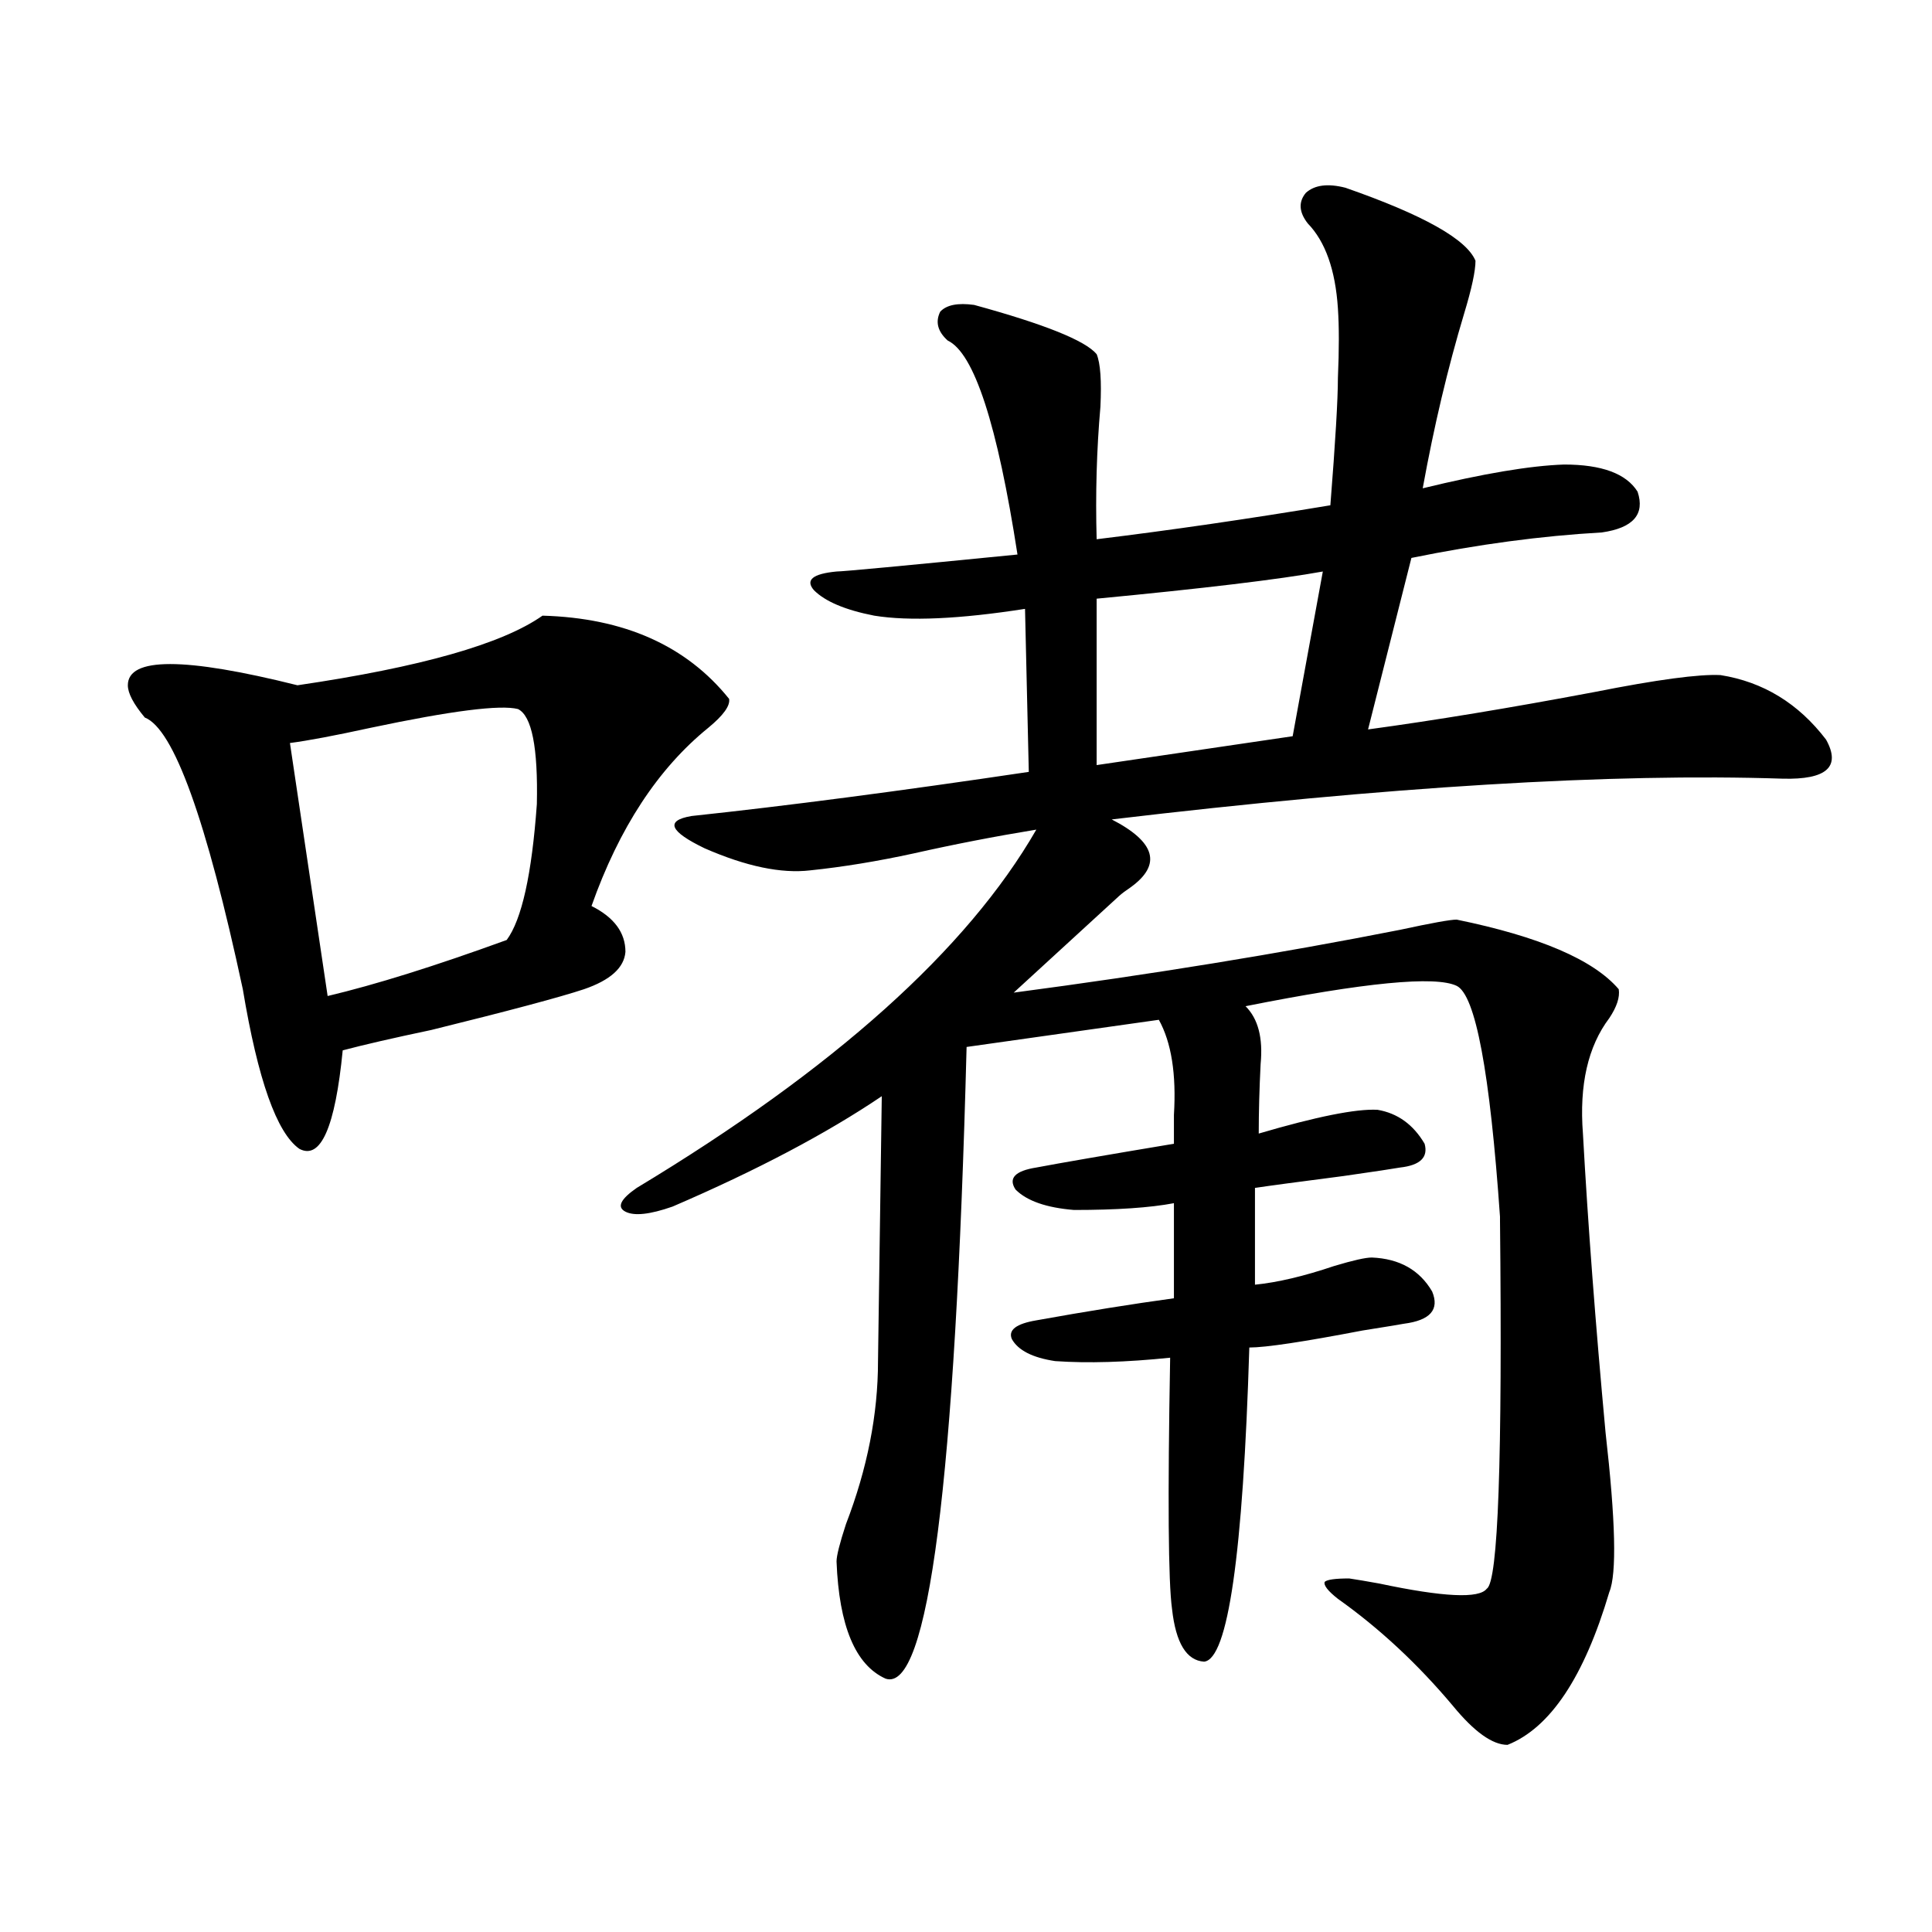
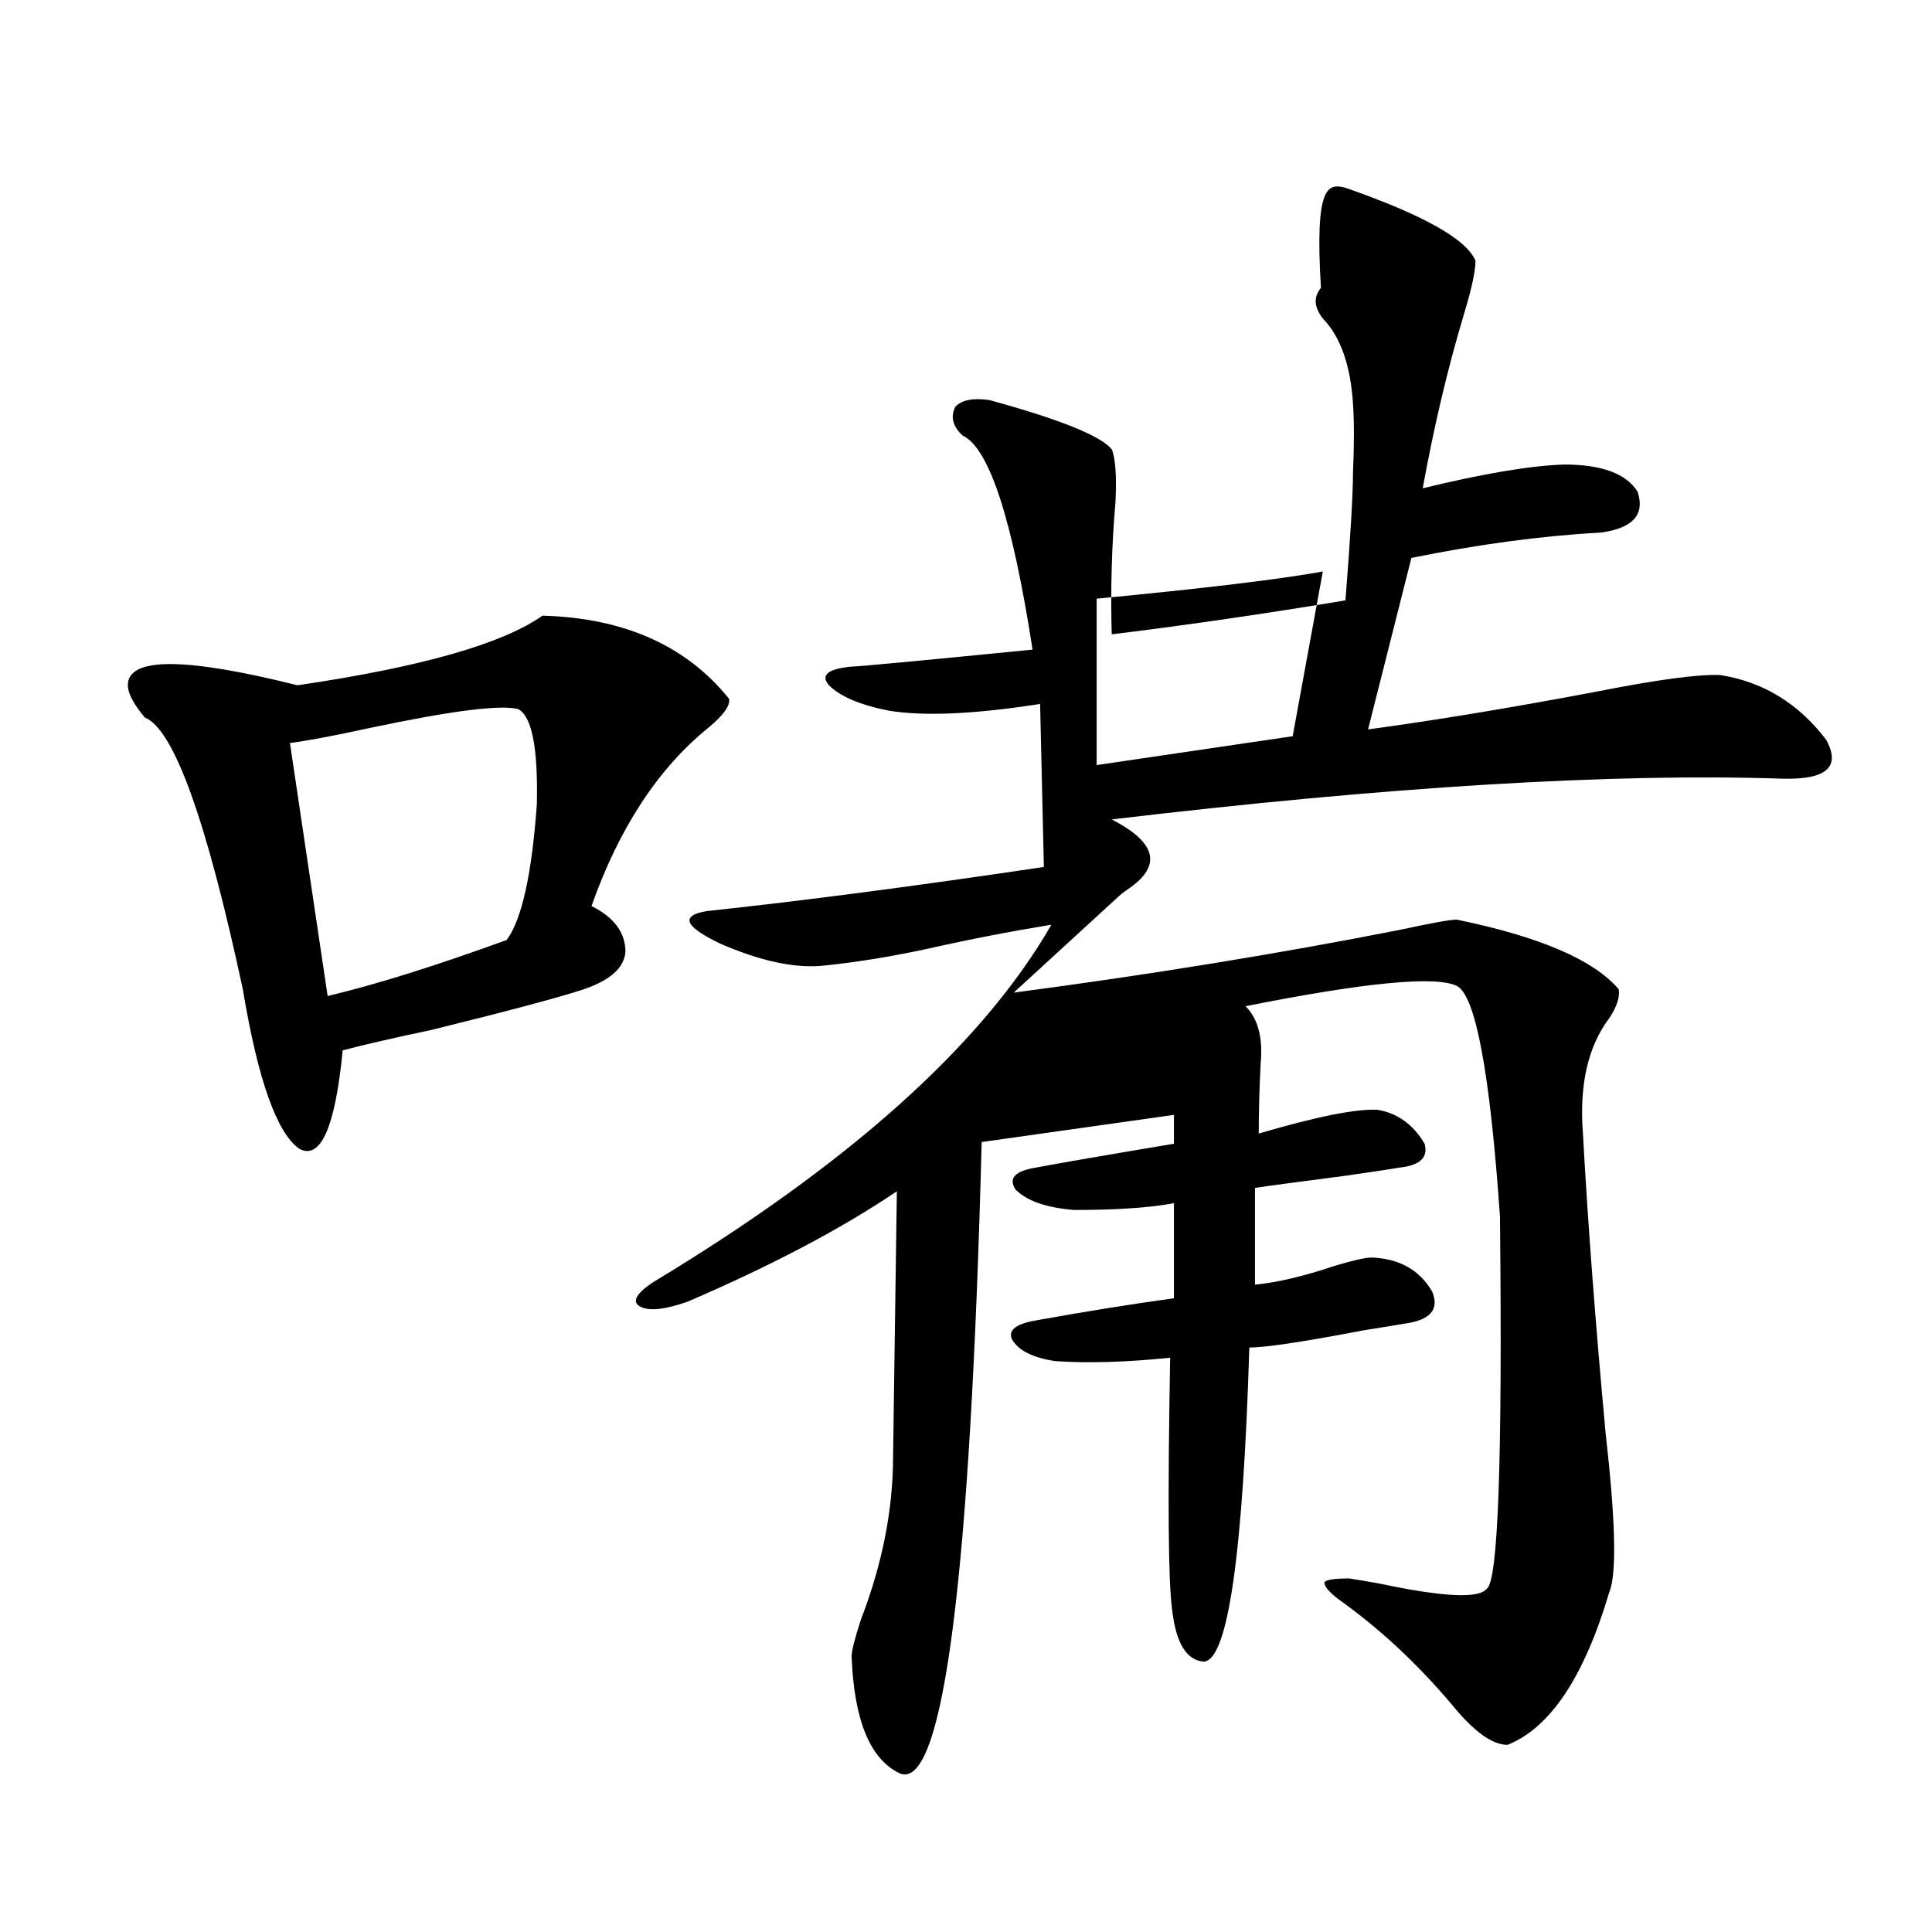
<svg xmlns="http://www.w3.org/2000/svg" version="1.1" id="图层_1" x="0px" y="0px" width="1000px" height="1000px" viewBox="0 0 1000 1000" enable-background="new 0 0 1000 1000" xml:space="preserve">
-   <path d="M280.798,318.664c42.271,1.181,74.465,15.532,96.583,43.066c0.641,3.516-2.927,8.501-10.731,14.941  c-26.021,21.094-46.188,51.855-60.486,92.285c11.707,5.864,17.561,13.774,17.561,23.73c-0.655,8.212-7.805,14.653-21.463,19.336  c-12.362,4.106-38.703,11.138-79.022,21.094c-19.512,4.106-34.801,7.622-45.853,10.547c-3.902,39.853-11.387,56.841-22.438,50.977  c-11.707-8.198-21.463-35.733-29.268-82.617c-18.871-87.891-35.776-134.761-50.73-140.625c-5.854-7.031-8.78-12.593-8.78-16.699  c0-14.64,29.268-14.64,87.803,0C217.705,345.333,259.976,333.317,280.798,318.664z M268.115,367.004  c-9.115-2.335-34.48,0.879-76.096,9.668c-18.871,4.106-32.85,6.743-41.95,7.91l19.512,130.957  c24.71-5.851,55.608-15.519,92.681-29.004c7.805-10.547,13.003-33.976,15.609-70.313  C278.512,386.931,275.265,370.52,268.115,367.004z M696.397,97.18c40.319,14.063,62.758,26.669,67.315,37.793  c0,5.273-1.951,14.364-5.854,27.246c-8.46,28.125-15.609,58.31-21.463,90.527c31.219-7.608,55.608-11.714,73.169-12.305  c19.512,0,32.194,4.696,38.048,14.063c3.902,11.728-2.286,18.759-18.536,21.094c-31.219,1.758-64.068,6.152-98.534,13.184  l-22.438,88.77c34.466-4.683,73.489-11.124,117.07-19.336c32.515-6.44,54.298-9.366,65.364-8.789  c22.104,3.516,40.319,14.653,54.633,33.398c7.805,14.063,0.32,20.806-22.438,20.215c-88.458-2.925-204.232,4.106-347.309,21.094  c22.759,11.728,26.006,23.442,9.756,35.156c-2.606,1.758-4.558,3.228-5.854,4.395l-54.633,50.098  c70.883-9.366,137.558-20.215,199.995-32.52c16.25-3.516,26.006-5.273,29.268-5.273c42.926,8.789,70.883,20.806,83.9,36.035  c0.641,4.106-0.976,9.091-4.878,14.941c-11.066,14.653-15.609,34.579-13.658,59.766c2.592,46.884,6.494,98.438,11.707,154.688  c5.198,45.703,5.854,73.251,1.951,82.617c-13.018,43.945-30.578,70.313-52.682,79.102c-7.805,0-17.24-6.743-28.292-20.215  c-18.216-21.685-38.048-40.142-59.511-55.371c-5.213-4.106-7.484-7.031-6.829-8.789c1.296-1.181,5.519-1.758,12.683-1.758  c3.902,0.577,9.101,1.456,15.609,2.637c33.17,7.031,51.706,7.91,55.608,2.637c5.854-3.516,8.125-67.085,6.829-190.723v-1.758  c-5.213-74.995-12.683-114.835-22.438-119.531c-11.066-5.273-47.483-1.758-109.266,10.547c6.494,6.454,9.101,16.411,7.805,29.883  c-0.655,12.896-0.976,24.911-0.976,36.035c29.908-8.789,50.396-12.882,61.462-12.305c10.396,1.758,18.536,7.622,24.39,17.578  c1.951,7.031-2.286,11.138-12.683,12.305c-3.262,0.591-13.018,2.06-29.268,4.395c-22.773,2.938-38.048,4.985-45.853,6.152v50.098  c11.707-1.167,25.365-4.395,40.975-9.668c9.756-2.925,16.25-4.395,19.512-4.395c14.299,0.591,24.71,6.454,31.219,17.578  c3.902,9.38-0.976,14.941-14.634,16.699c-3.262,0.591-10.411,1.758-21.463,3.516c-30.578,5.864-50.09,8.789-58.535,8.789  c-3.262,107.227-11.066,161.417-23.414,162.598c-9.115-0.591-14.634-9.668-16.585-27.246c-1.951-14.063-2.286-57.417-0.976-130.078  c-22.773,2.349-42.605,2.938-59.511,1.758c-11.707-1.758-19.191-5.562-22.438-11.426c-1.951-4.683,2.271-7.91,12.683-9.668  c26.006-4.683,49.755-8.487,71.218-11.426v-49.219c-12.362,2.349-29.603,3.516-51.706,3.516  c-14.313-1.167-24.39-4.683-30.243-10.547c-3.902-5.851-0.335-9.668,10.731-11.426c12.348-2.335,36.097-6.44,71.218-12.305  c0-4.093,0-9.077,0-14.941c1.296-21.094-1.311-37.491-7.805-49.219l-99.51,14.063c-5.854,225.591-19.847,334.562-41.95,326.953  c-15.609-7.031-24.069-27.246-25.365-60.645c0-2.925,1.616-9.366,4.878-19.336c11.052-28.702,16.585-56.827,16.585-84.375  l1.951-137.109c-28.627,19.336-64.724,38.384-108.29,57.129c-11.707,4.106-19.847,4.985-24.39,2.637  c-4.558-2.335-2.606-6.44,5.854-12.305c102.102-61.523,171.048-123.335,206.824-185.449c-21.463,3.516-42.605,7.622-63.413,12.305  c-18.871,4.106-36.752,7.031-53.657,8.789c-14.969,1.758-33.17-2.046-54.633-11.426c-18.216-8.789-20.487-14.351-6.829-16.699  c49.42-5.273,107.635-12.882,174.63-22.852l-1.951-84.375c-33.825,5.273-59.846,6.454-78.047,3.516  c-14.969-2.925-25.365-7.319-31.219-13.184c-4.558-5.273-0.655-8.487,11.707-9.668c3.247,0,34.466-2.925,93.656-8.789  c-10.411-67.374-22.438-104.288-36.097-110.742c-5.213-4.683-6.509-9.668-3.902-14.941c3.247-3.516,9.101-4.683,17.561-3.516  c36.417,9.97,57.56,18.457,63.413,25.488c1.951,4.696,2.592,13.774,1.951,27.246c-1.951,22.274-2.606,45.126-1.951,68.555  c38.368-4.683,78.688-10.547,120.973-17.578c2.592-32.808,3.902-54.78,3.902-65.918c0.641-14.64,0.641-26.655,0-36.035  c-1.311-19.913-6.509-34.565-15.609-43.945c-4.558-5.851-4.878-11.124-0.976-15.82C680.453,95.724,687.282,94.845,696.397,97.18z   M684.69,295.813c-22.773,4.106-61.797,8.789-117.07,14.063v86.133l101.461-14.941L684.69,295.813z" />
+   <path d="M280.798,318.664c42.271,1.181,74.465,15.532,96.583,43.066c0.641,3.516-2.927,8.501-10.731,14.941  c-26.021,21.094-46.188,51.855-60.486,92.285c11.707,5.864,17.561,13.774,17.561,23.73c-0.655,8.212-7.805,14.653-21.463,19.336  c-12.362,4.106-38.703,11.138-79.022,21.094c-19.512,4.106-34.801,7.622-45.853,10.547c-3.902,39.853-11.387,56.841-22.438,50.977  c-11.707-8.198-21.463-35.733-29.268-82.617c-18.871-87.891-35.776-134.761-50.73-140.625c-5.854-7.031-8.78-12.593-8.78-16.699  c0-14.64,29.268-14.64,87.803,0C217.705,345.333,259.976,333.317,280.798,318.664z M268.115,367.004  c-9.115-2.335-34.48,0.879-76.096,9.668c-18.871,4.106-32.85,6.743-41.95,7.91l19.512,130.957  c24.71-5.851,55.608-15.519,92.681-29.004c7.805-10.547,13.003-33.976,15.609-70.313  C278.512,386.931,275.265,370.52,268.115,367.004z M696.397,97.18c40.319,14.063,62.758,26.669,67.315,37.793  c0,5.273-1.951,14.364-5.854,27.246c-8.46,28.125-15.609,58.31-21.463,90.527c31.219-7.608,55.608-11.714,73.169-12.305  c19.512,0,32.194,4.696,38.048,14.063c3.902,11.728-2.286,18.759-18.536,21.094c-31.219,1.758-64.068,6.152-98.534,13.184  l-22.438,88.77c34.466-4.683,73.489-11.124,117.07-19.336c32.515-6.44,54.298-9.366,65.364-8.789  c22.104,3.516,40.319,14.653,54.633,33.398c7.805,14.063,0.32,20.806-22.438,20.215c-88.458-2.925-204.232,4.106-347.309,21.094  c22.759,11.728,26.006,23.442,9.756,35.156c-2.606,1.758-4.558,3.228-5.854,4.395l-54.633,50.098  c70.883-9.366,137.558-20.215,199.995-32.52c16.25-3.516,26.006-5.273,29.268-5.273c42.926,8.789,70.883,20.806,83.9,36.035  c0.641,4.106-0.976,9.091-4.878,14.941c-11.066,14.653-15.609,34.579-13.658,59.766c2.592,46.884,6.494,98.438,11.707,154.688  c5.198,45.703,5.854,73.251,1.951,82.617c-13.018,43.945-30.578,70.313-52.682,79.102c-7.805,0-17.24-6.743-28.292-20.215  c-18.216-21.685-38.048-40.142-59.511-55.371c-5.213-4.106-7.484-7.031-6.829-8.789c1.296-1.181,5.519-1.758,12.683-1.758  c3.902,0.577,9.101,1.456,15.609,2.637c33.17,7.031,51.706,7.91,55.608,2.637c5.854-3.516,8.125-67.085,6.829-190.723v-1.758  c-5.213-74.995-12.683-114.835-22.438-119.531c-11.066-5.273-47.483-1.758-109.266,10.547c6.494,6.454,9.101,16.411,7.805,29.883  c-0.655,12.896-0.976,24.911-0.976,36.035c29.908-8.789,50.396-12.882,61.462-12.305c10.396,1.758,18.536,7.622,24.39,17.578  c1.951,7.031-2.286,11.138-12.683,12.305c-3.262,0.591-13.018,2.06-29.268,4.395c-22.773,2.938-38.048,4.985-45.853,6.152v50.098  c11.707-1.167,25.365-4.395,40.975-9.668c9.756-2.925,16.25-4.395,19.512-4.395c14.299,0.591,24.71,6.454,31.219,17.578  c3.902,9.38-0.976,14.941-14.634,16.699c-3.262,0.591-10.411,1.758-21.463,3.516c-30.578,5.864-50.09,8.789-58.535,8.789  c-3.262,107.227-11.066,161.417-23.414,162.598c-9.115-0.591-14.634-9.668-16.585-27.246c-1.951-14.063-2.286-57.417-0.976-130.078  c-22.773,2.349-42.605,2.938-59.511,1.758c-11.707-1.758-19.191-5.562-22.438-11.426c-1.951-4.683,2.271-7.91,12.683-9.668  c26.006-4.683,49.755-8.487,71.218-11.426v-49.219c-12.362,2.349-29.603,3.516-51.706,3.516  c-14.313-1.167-24.39-4.683-30.243-10.547c-3.902-5.851-0.335-9.668,10.731-11.426c12.348-2.335,36.097-6.44,71.218-12.305  c0-4.093,0-9.077,0-14.941l-99.51,14.063c-5.854,225.591-19.847,334.562-41.95,326.953  c-15.609-7.031-24.069-27.246-25.365-60.645c0-2.925,1.616-9.366,4.878-19.336c11.052-28.702,16.585-56.827,16.585-84.375  l1.951-137.109c-28.627,19.336-64.724,38.384-108.29,57.129c-11.707,4.106-19.847,4.985-24.39,2.637  c-4.558-2.335-2.606-6.44,5.854-12.305c102.102-61.523,171.048-123.335,206.824-185.449c-21.463,3.516-42.605,7.622-63.413,12.305  c-18.871,4.106-36.752,7.031-53.657,8.789c-14.969,1.758-33.17-2.046-54.633-11.426c-18.216-8.789-20.487-14.351-6.829-16.699  c49.42-5.273,107.635-12.882,174.63-22.852l-1.951-84.375c-33.825,5.273-59.846,6.454-78.047,3.516  c-14.969-2.925-25.365-7.319-31.219-13.184c-4.558-5.273-0.655-8.487,11.707-9.668c3.247,0,34.466-2.925,93.656-8.789  c-10.411-67.374-22.438-104.288-36.097-110.742c-5.213-4.683-6.509-9.668-3.902-14.941c3.247-3.516,9.101-4.683,17.561-3.516  c36.417,9.97,57.56,18.457,63.413,25.488c1.951,4.696,2.592,13.774,1.951,27.246c-1.951,22.274-2.606,45.126-1.951,68.555  c38.368-4.683,78.688-10.547,120.973-17.578c2.592-32.808,3.902-54.78,3.902-65.918c0.641-14.64,0.641-26.655,0-36.035  c-1.311-19.913-6.509-34.565-15.609-43.945c-4.558-5.851-4.878-11.124-0.976-15.82C680.453,95.724,687.282,94.845,696.397,97.18z   M684.69,295.813c-22.773,4.106-61.797,8.789-117.07,14.063v86.133l101.461-14.941L684.69,295.813z" />
</svg>